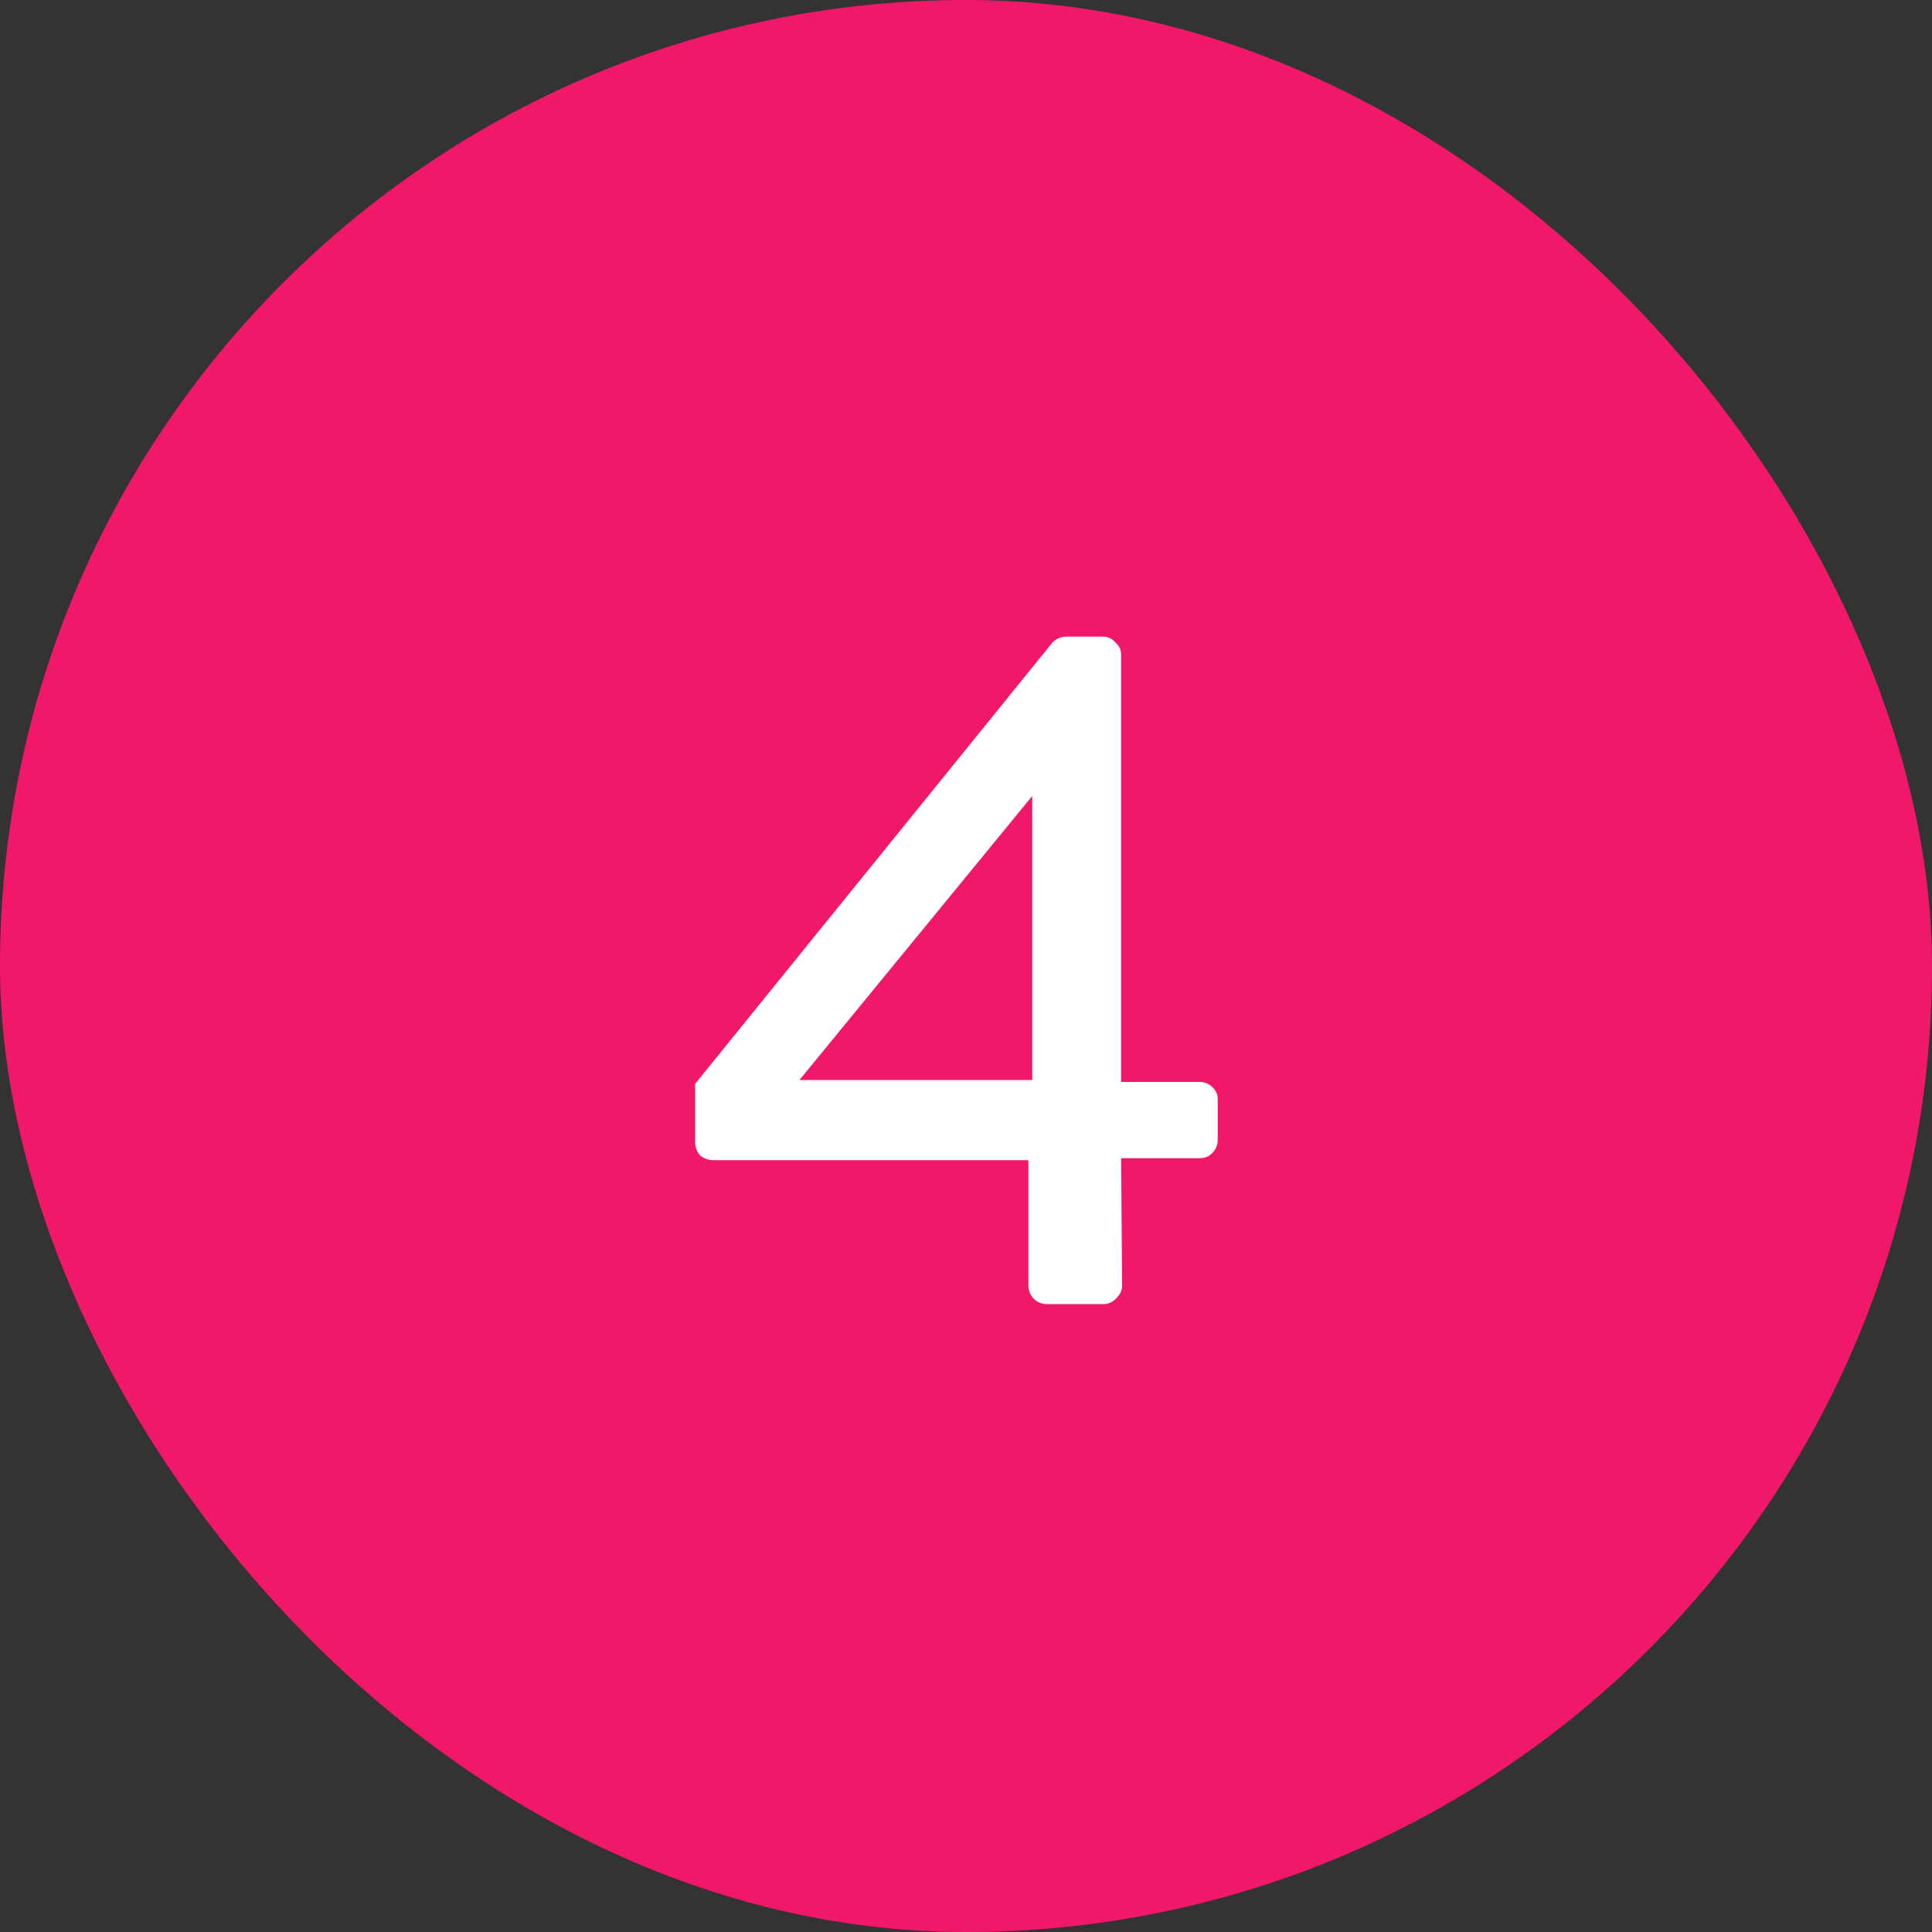
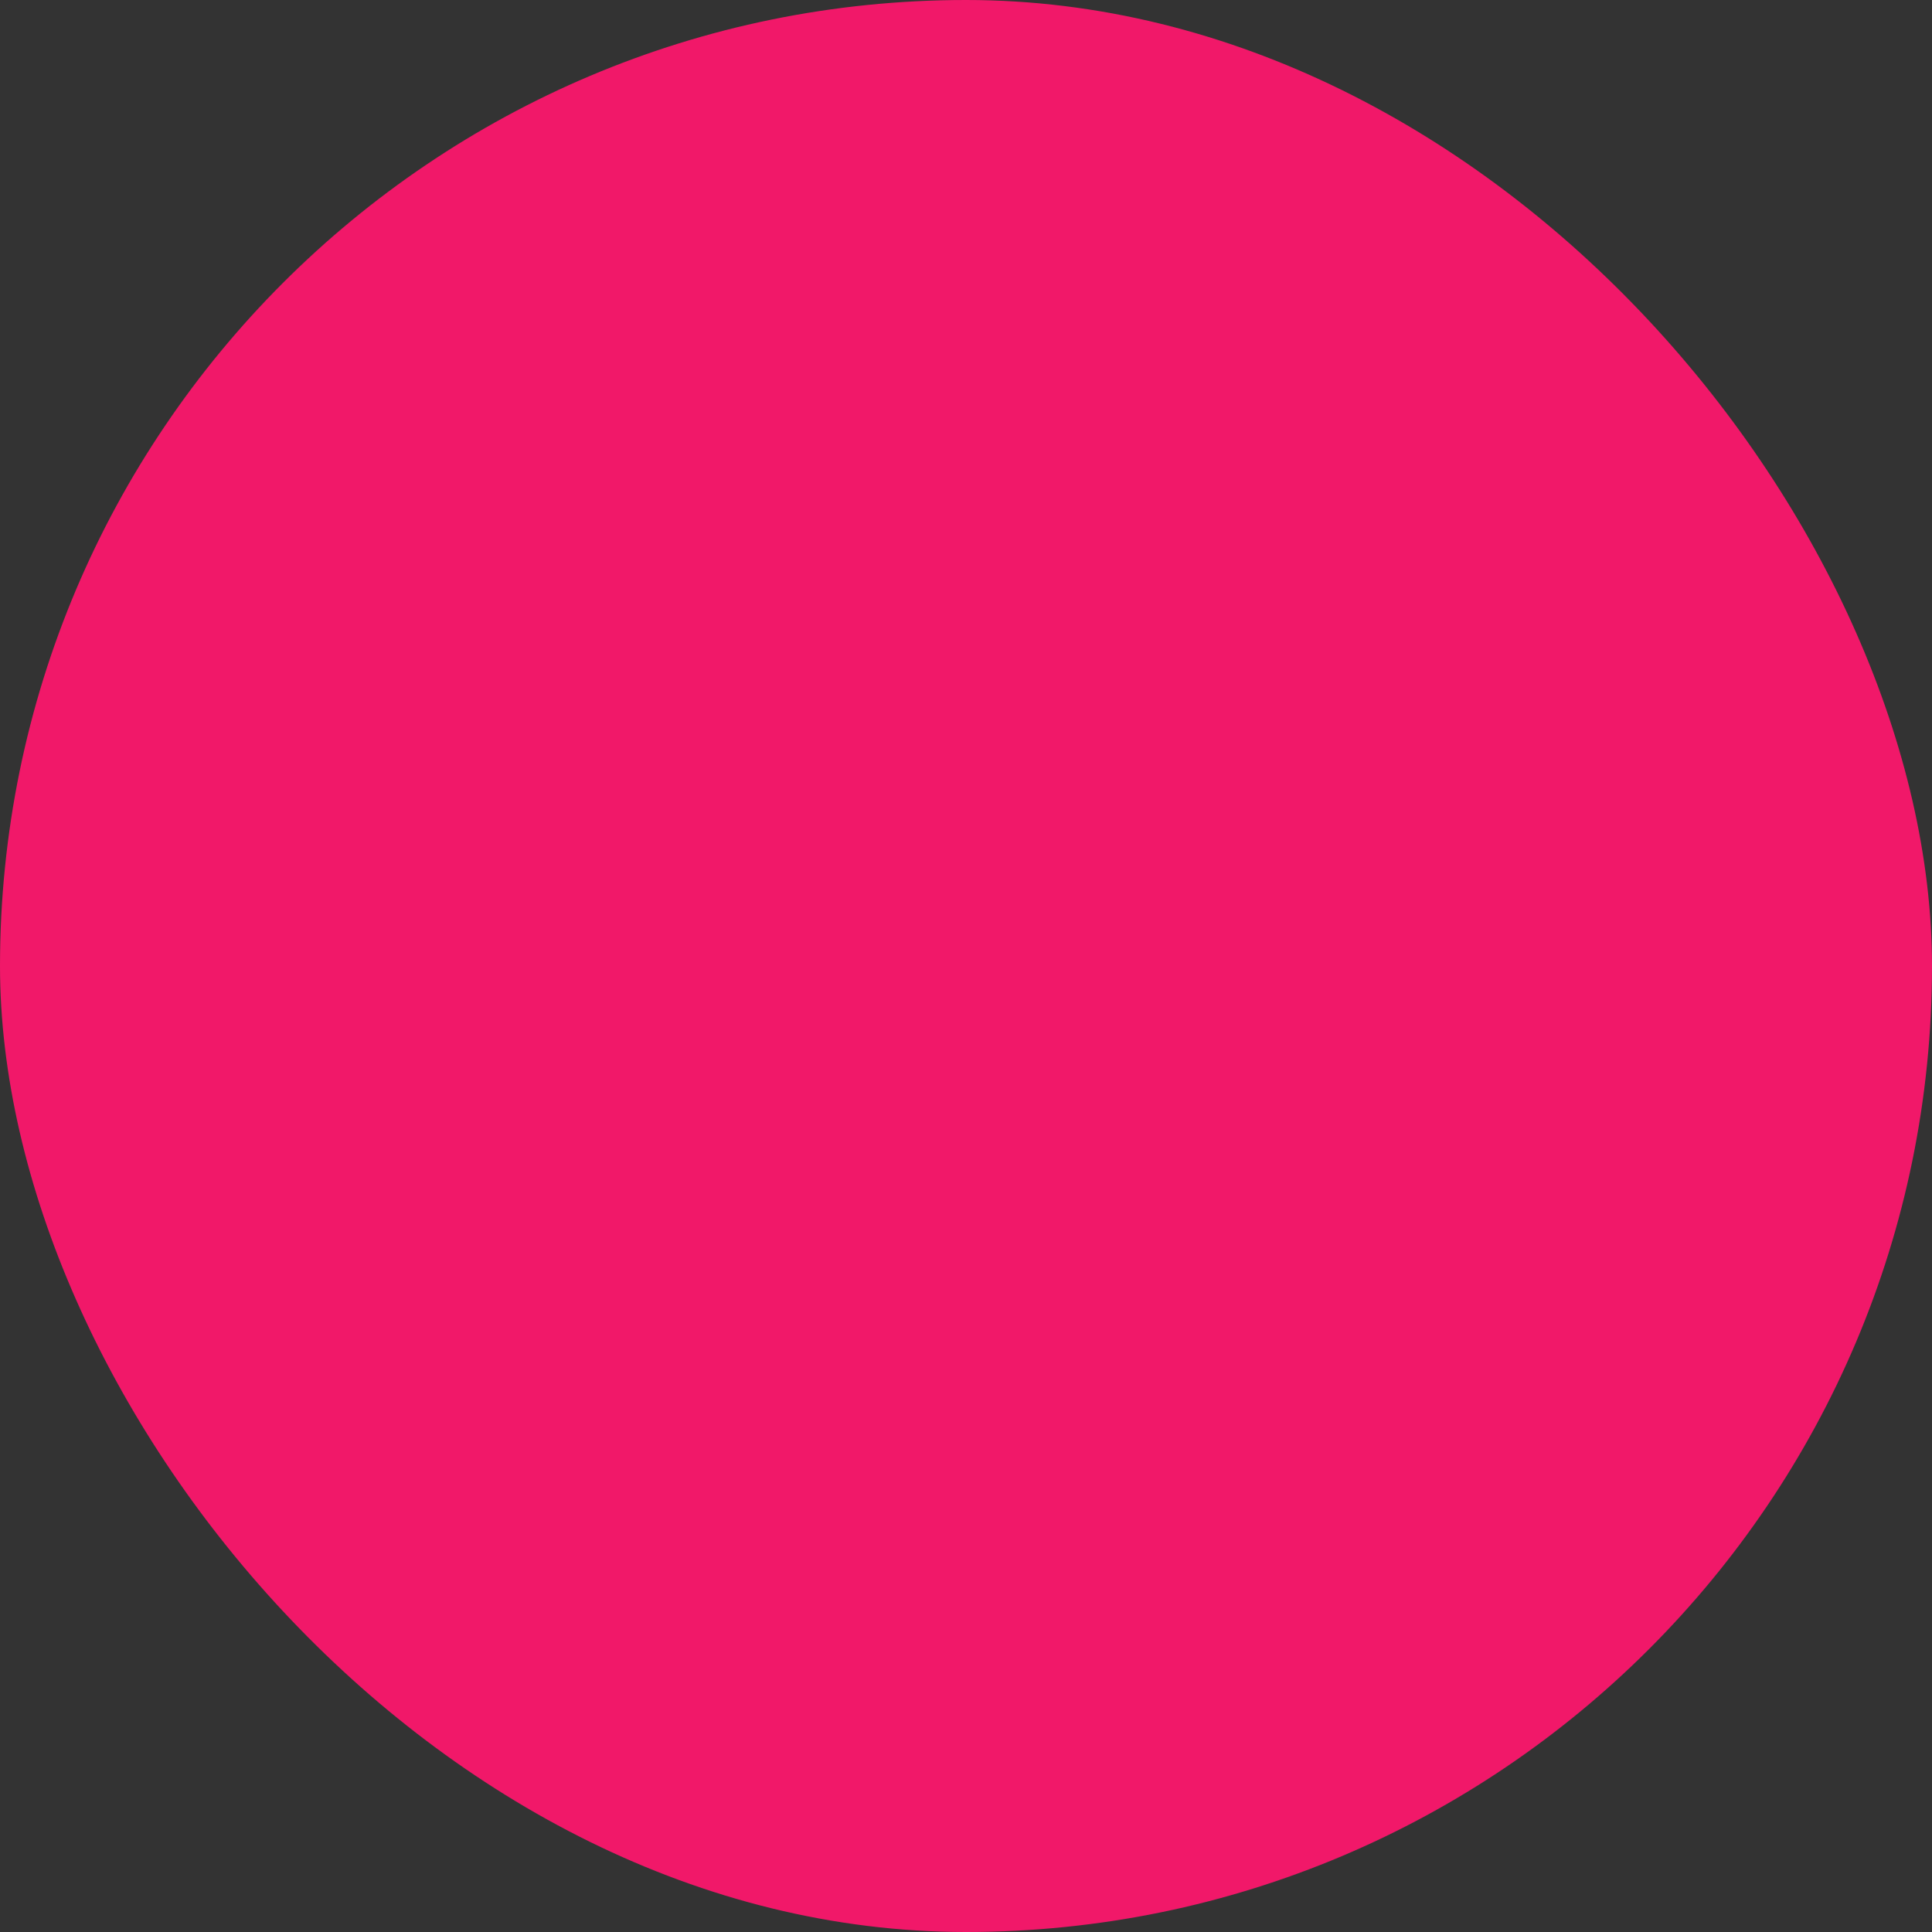
<svg xmlns="http://www.w3.org/2000/svg" width="40" height="40" viewBox="0 0 40 40" fill="none">
  <rect x="0" y="0" width="40" height="40" fill="#333333" stroke="none" />
  <rect width="40" height="40" rx="20" fill="#F11869" />
-   <path d="M14.772 24.02C14.666 24.02 14.572 23.987 14.492 23.92C14.426 23.84 14.392 23.747 14.392 23.64V22.44L21.792 13.3C21.872 13.22 21.972 13.18 22.092 13.18H22.832C22.939 13.18 23.026 13.22 23.092 13.3C23.172 13.367 23.212 13.453 23.212 13.56V22.4H24.832C24.939 22.4 25.026 22.433 25.092 22.5C25.172 22.567 25.212 22.653 25.212 22.76V23.6C25.212 23.707 25.172 23.8 25.092 23.88C25.026 23.947 24.939 23.98 24.832 23.98H23.212L23.232 26.62C23.232 26.713 23.192 26.8 23.112 26.88C23.032 26.96 22.946 27 22.852 27H21.672C21.566 27 21.472 26.96 21.392 26.88C21.326 26.8 21.292 26.713 21.292 26.62V24.02H14.772ZM16.552 22.36H21.372V16.48L16.552 22.36Z" fill="white" />
</svg>